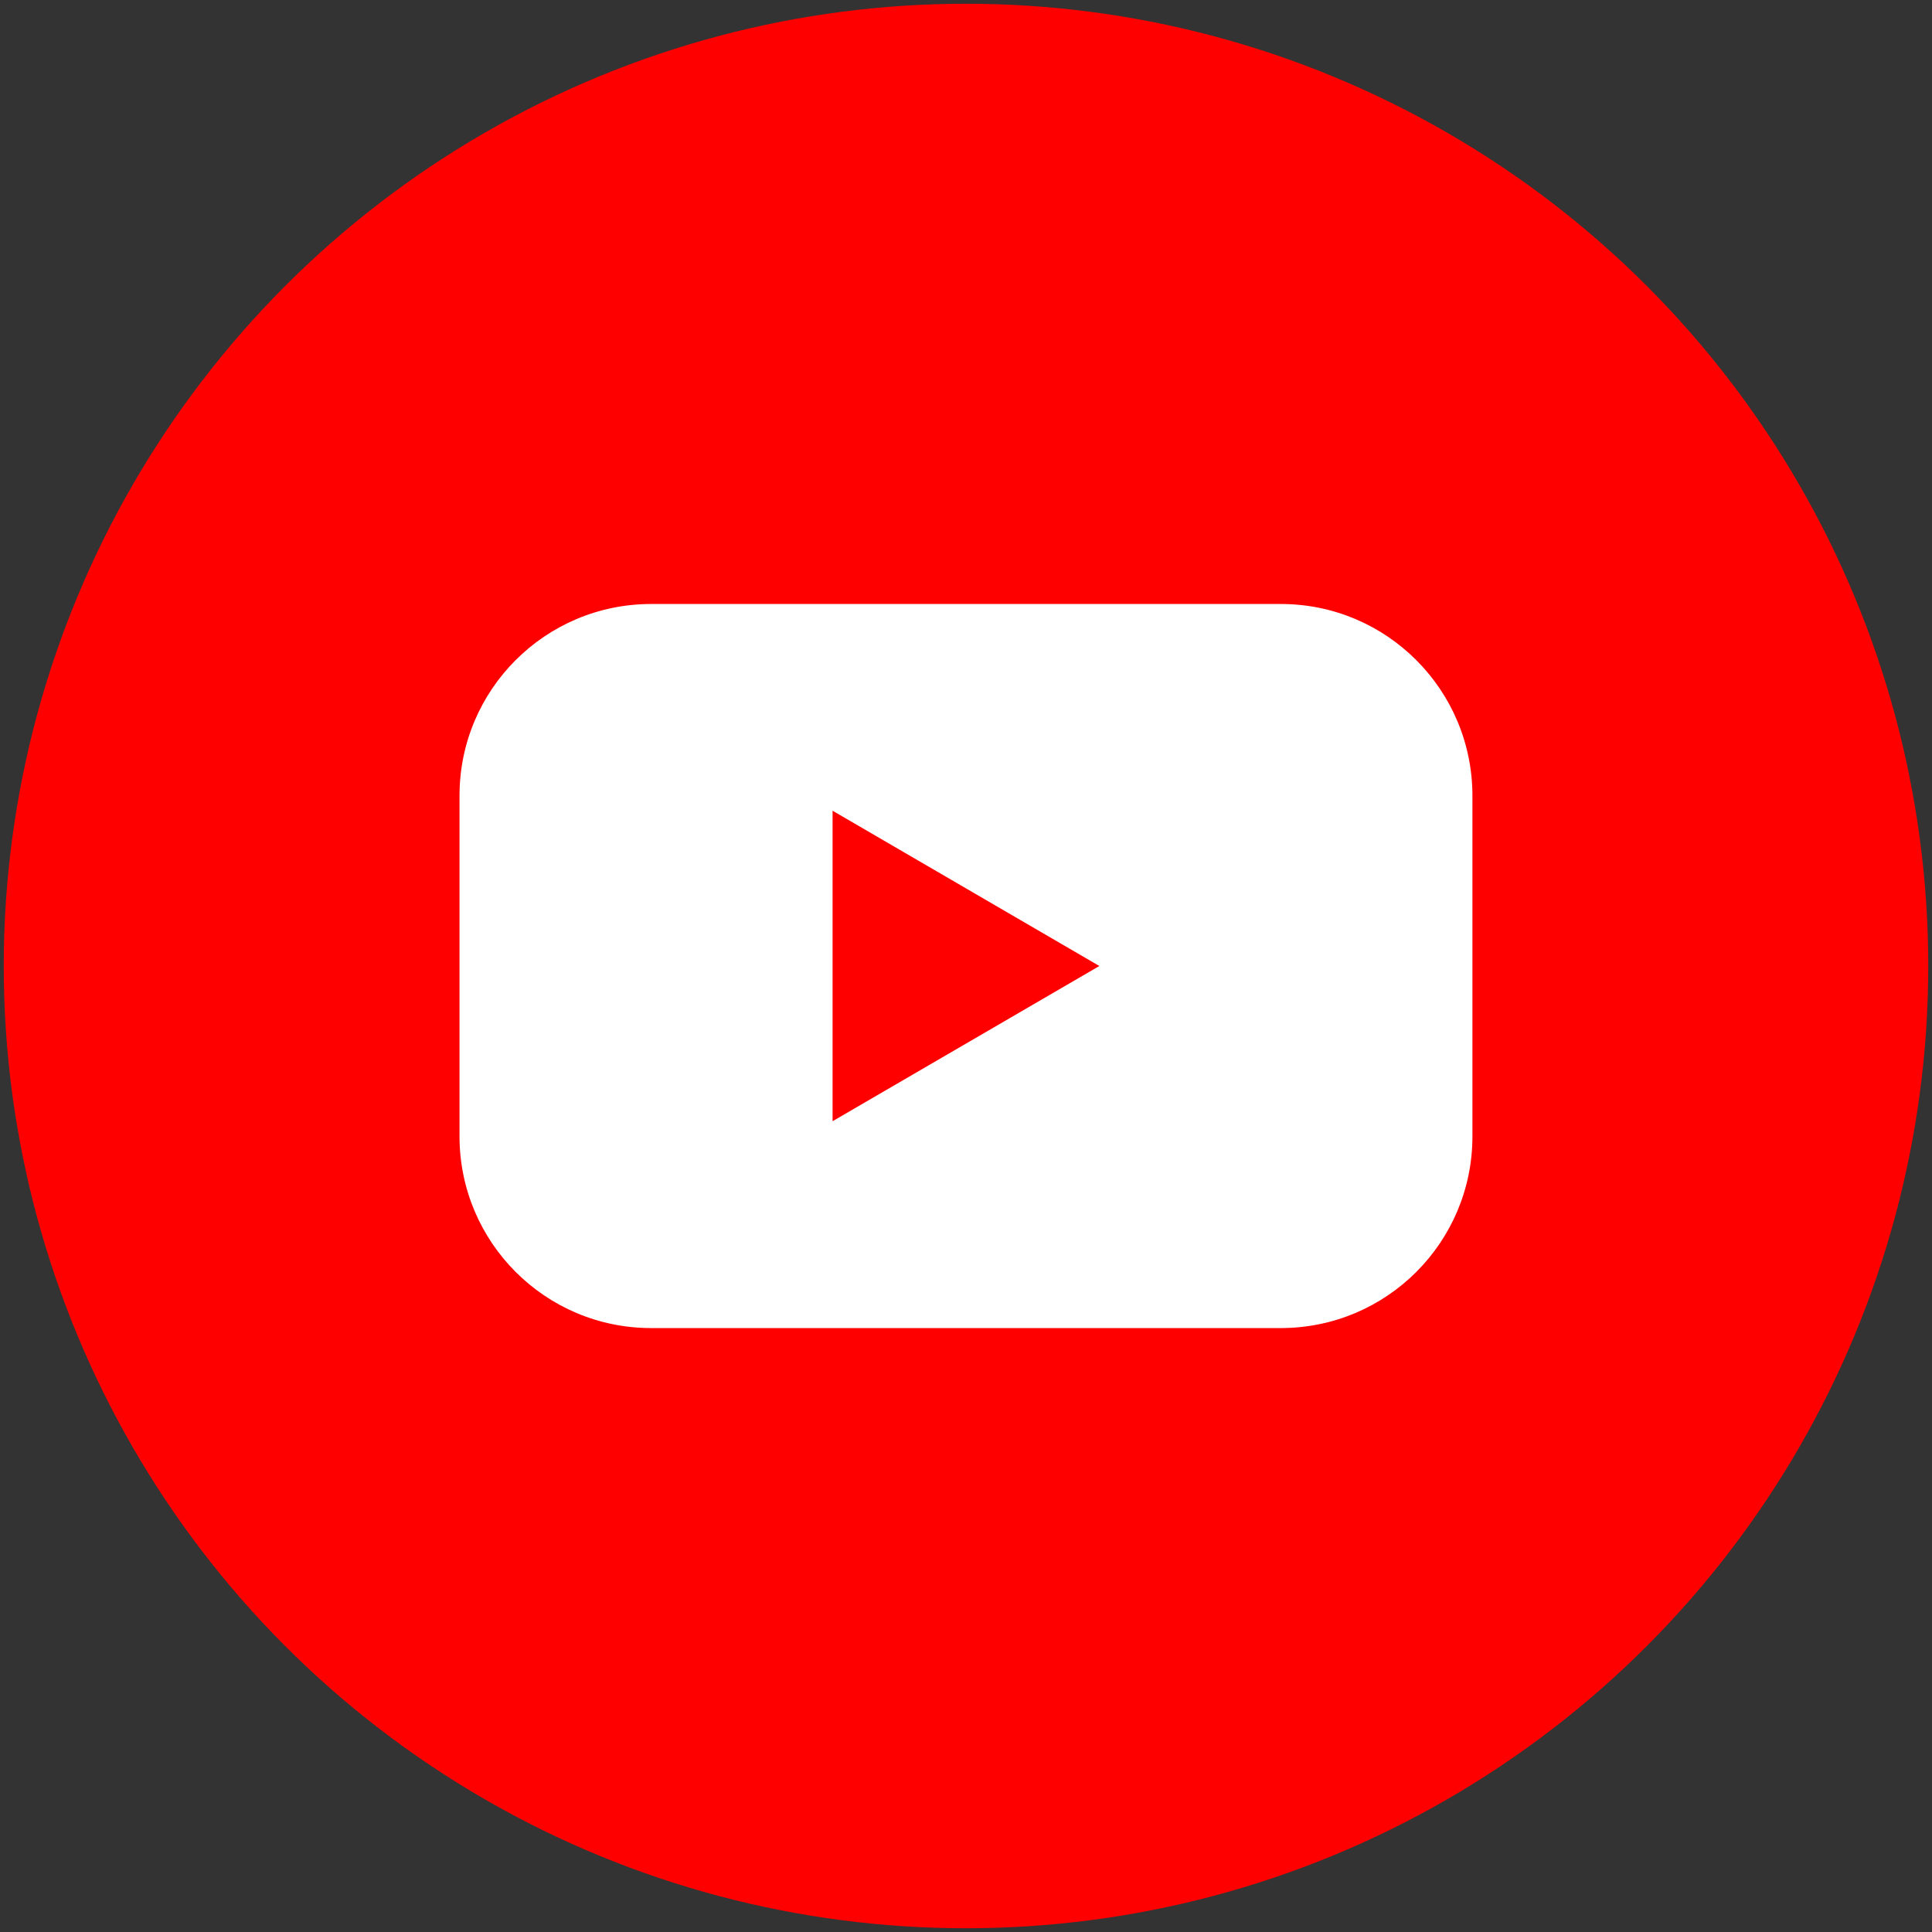
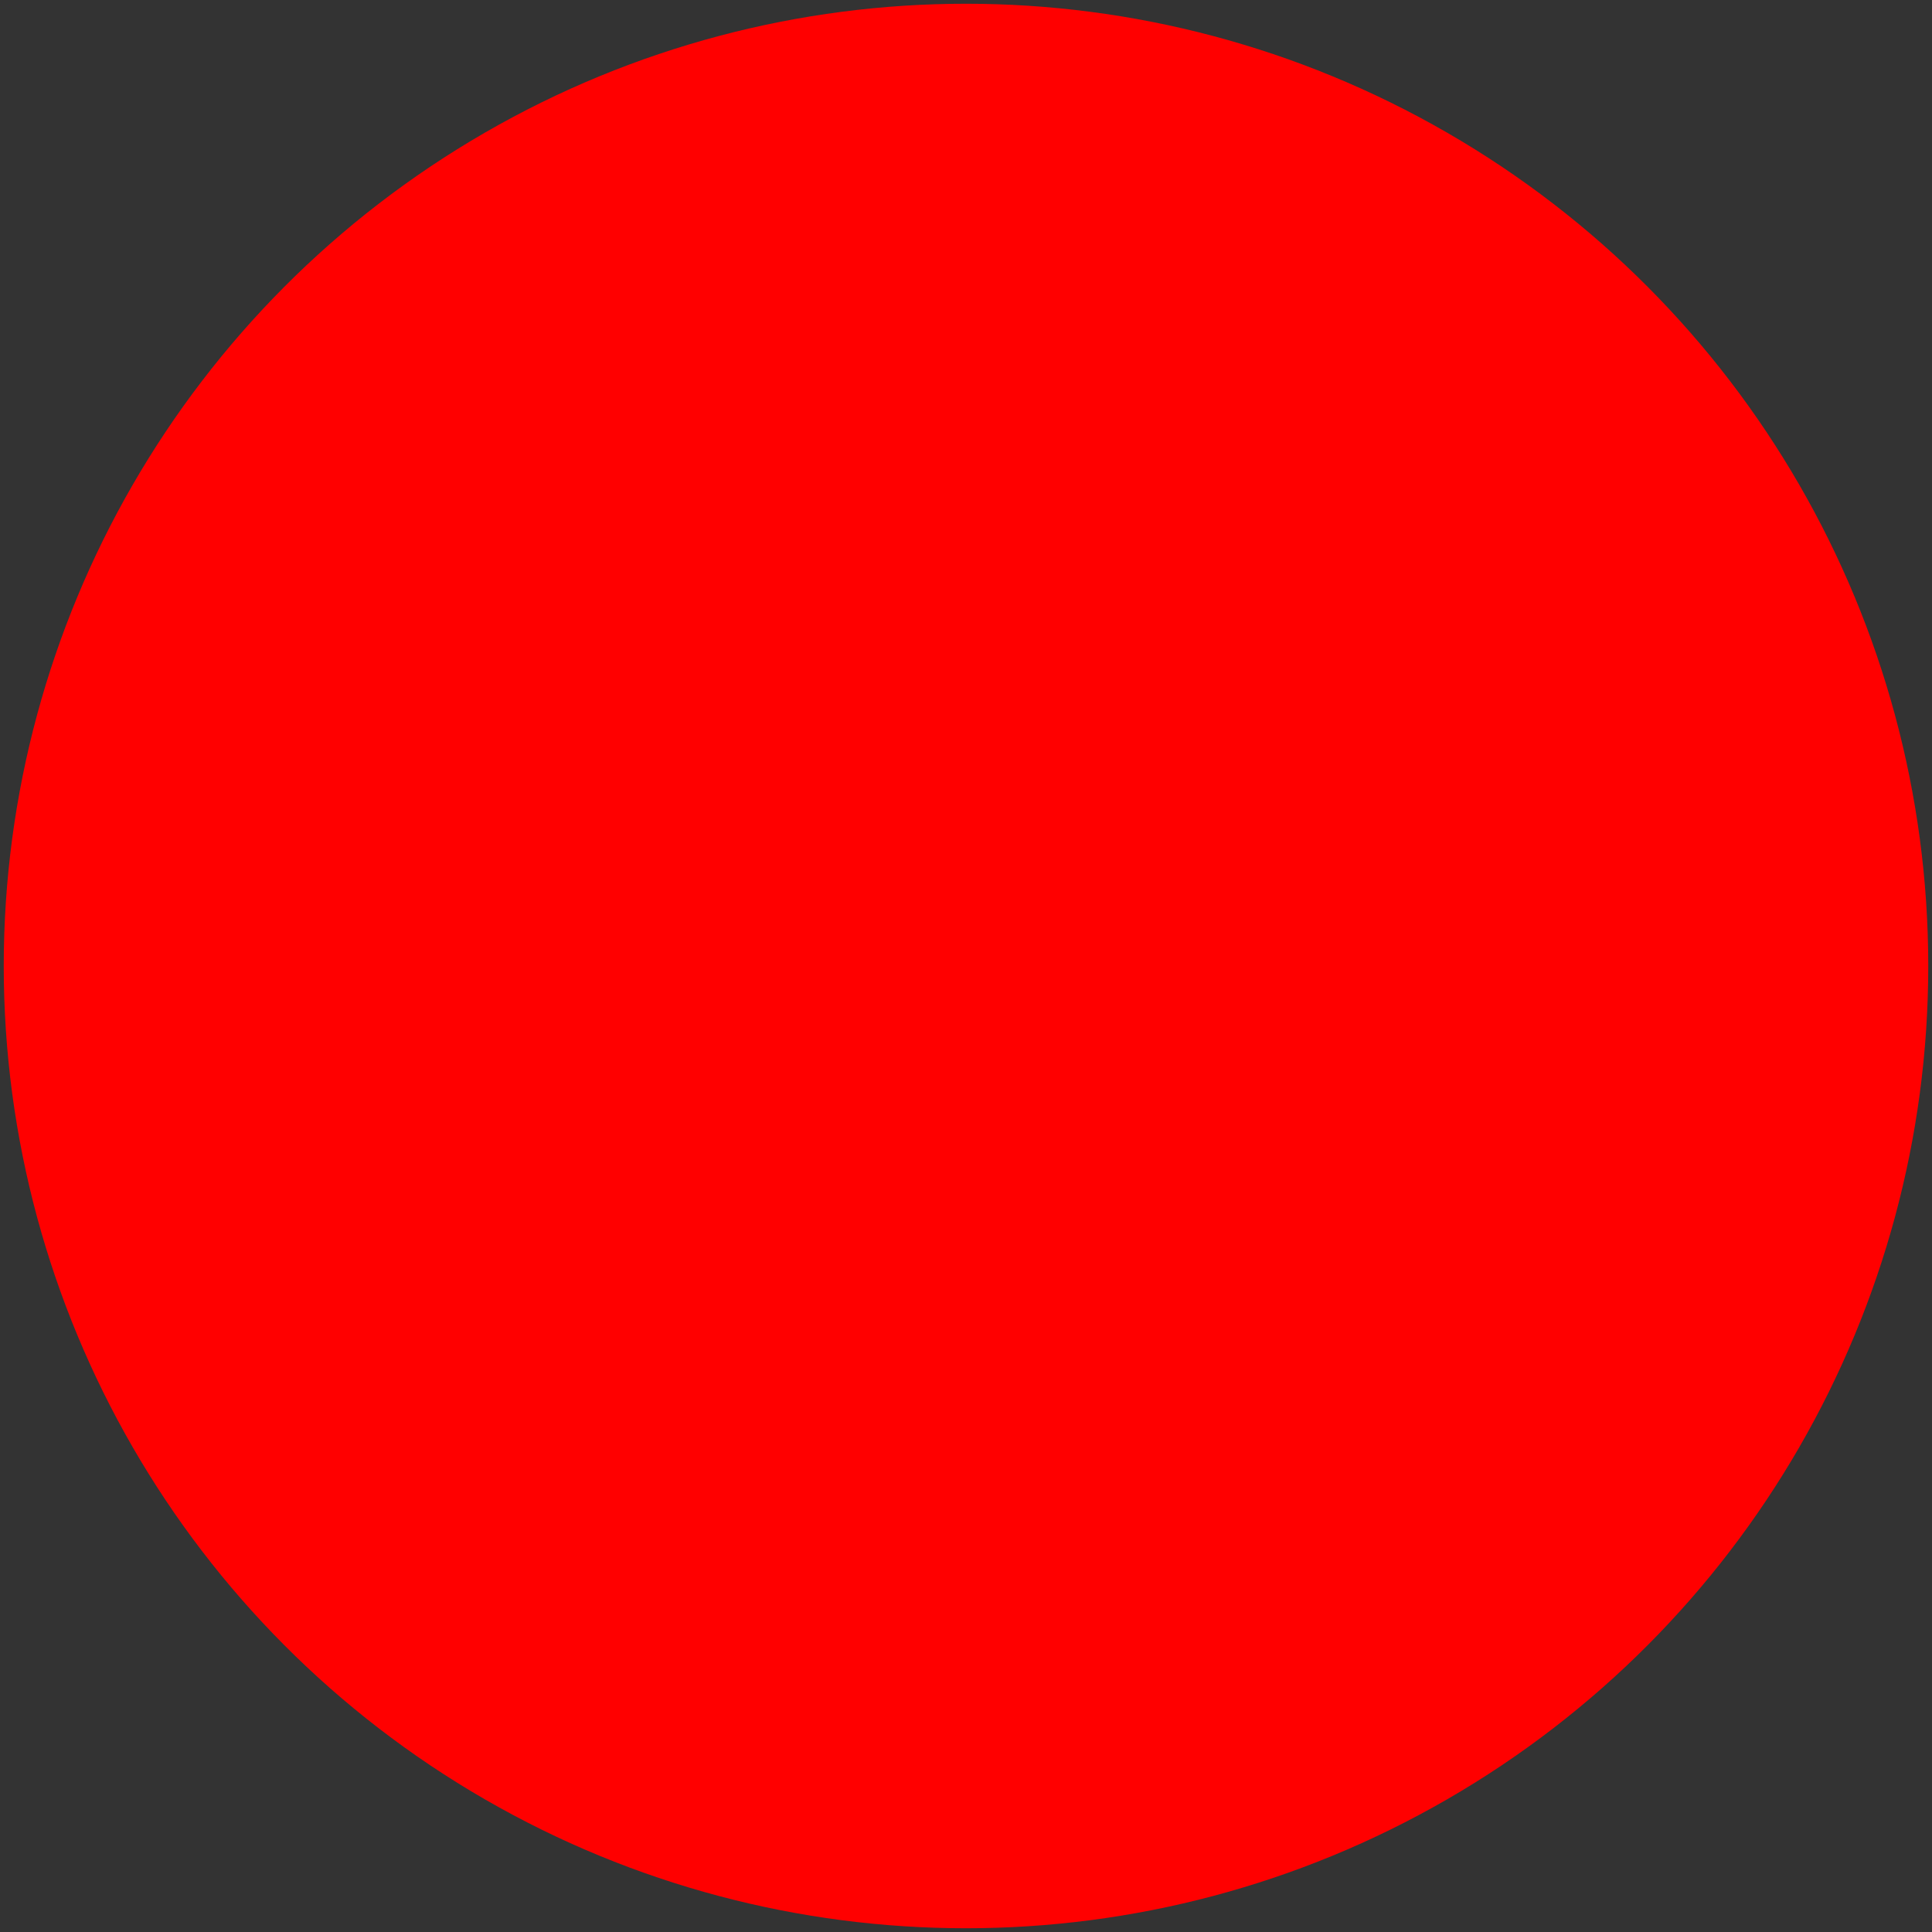
<svg xmlns="http://www.w3.org/2000/svg" version="1.1" id="youtube" x="0px" y="0px" width="32px" height="32px" viewBox="34 34 32 32" enable-background="new 34 34 32 32" xml:space="preserve">
  <rect x="34" y="34" width="32" height="32" fill="#333333" stroke="none" />
  <circle fill="#FF0000" cx="50" cy="50" r="15.938" />
-   <path id="Icon" fill="#FFFFFF" d="M55.215,44.004h-10.43c-1.753,0-3.174,1.421-3.174,3.174c0,0,0,0.001,0,0.002v5.641  c0,1.753,1.419,3.175,3.171,3.176c0,0,0.001,0,0.002,0h10.43c1.753,0,3.174-1.421,3.174-3.174c0,0,0-0.001,0-0.002V47.18  c0-1.753-1.419-3.175-3.171-3.176C55.217,44.004,55.216,44.004,55.215,44.004z M47.79,52.571v-5.143L52.209,50L47.79,52.571z" />
</svg>